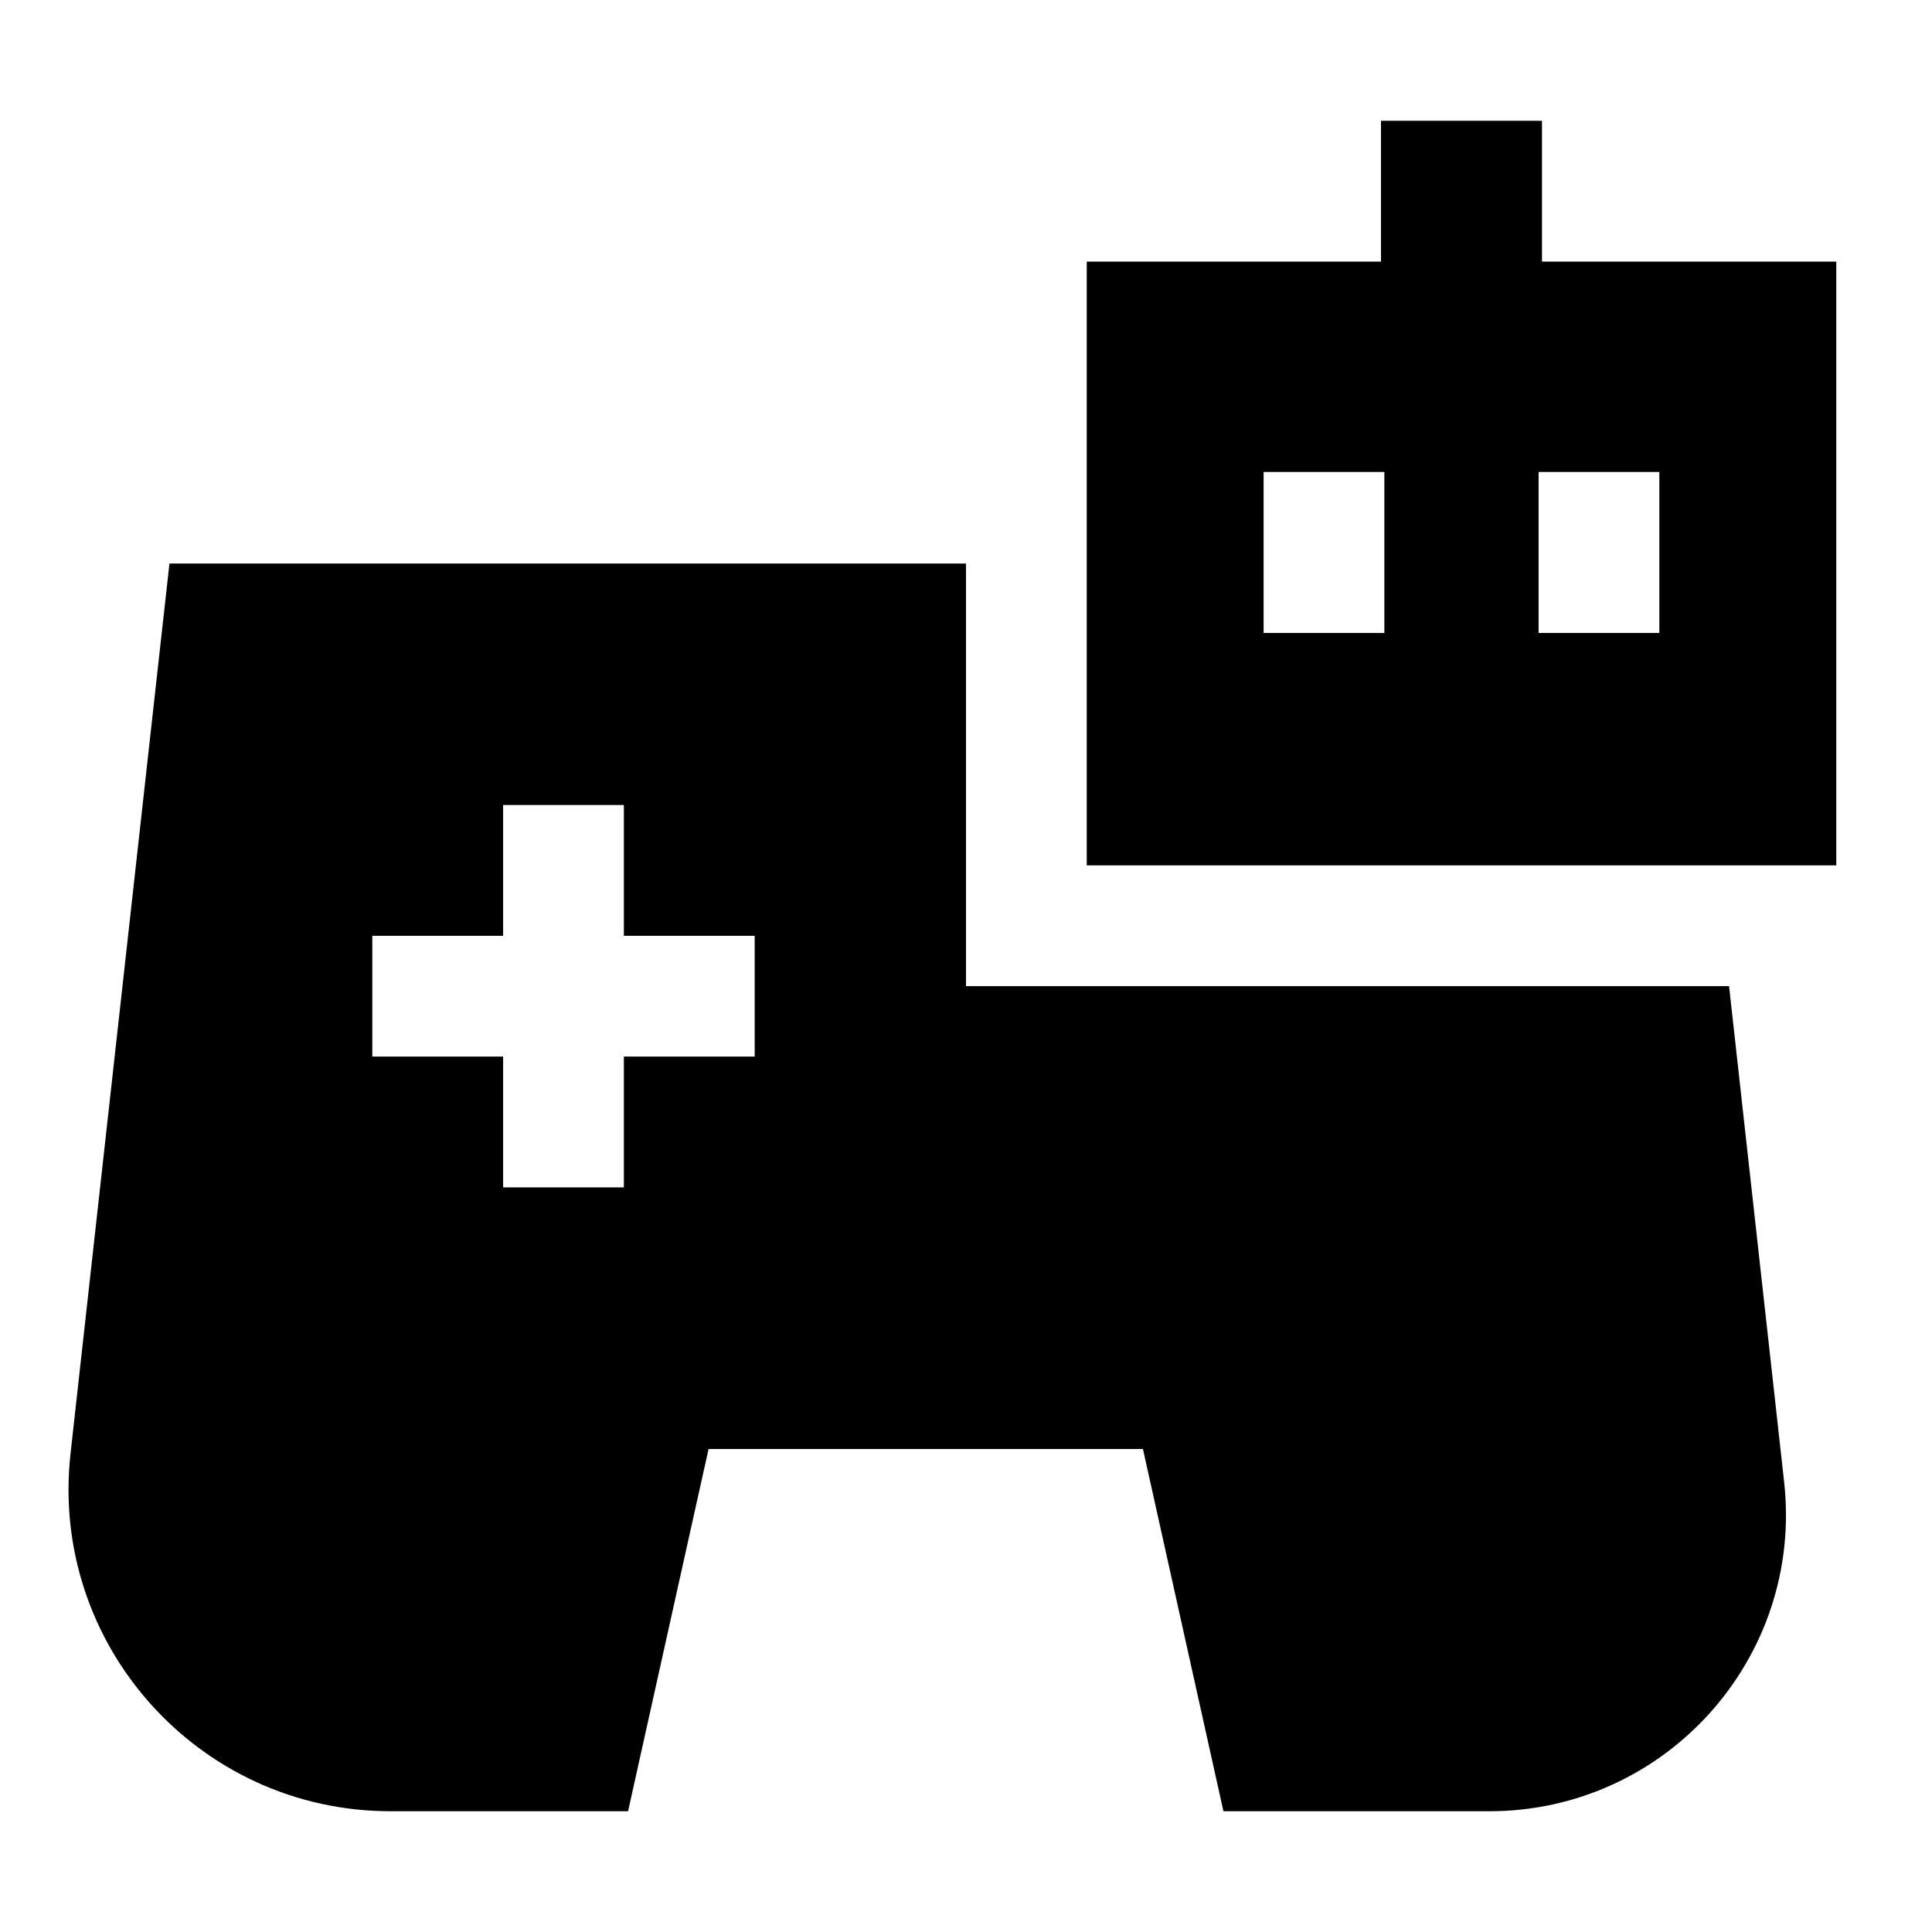
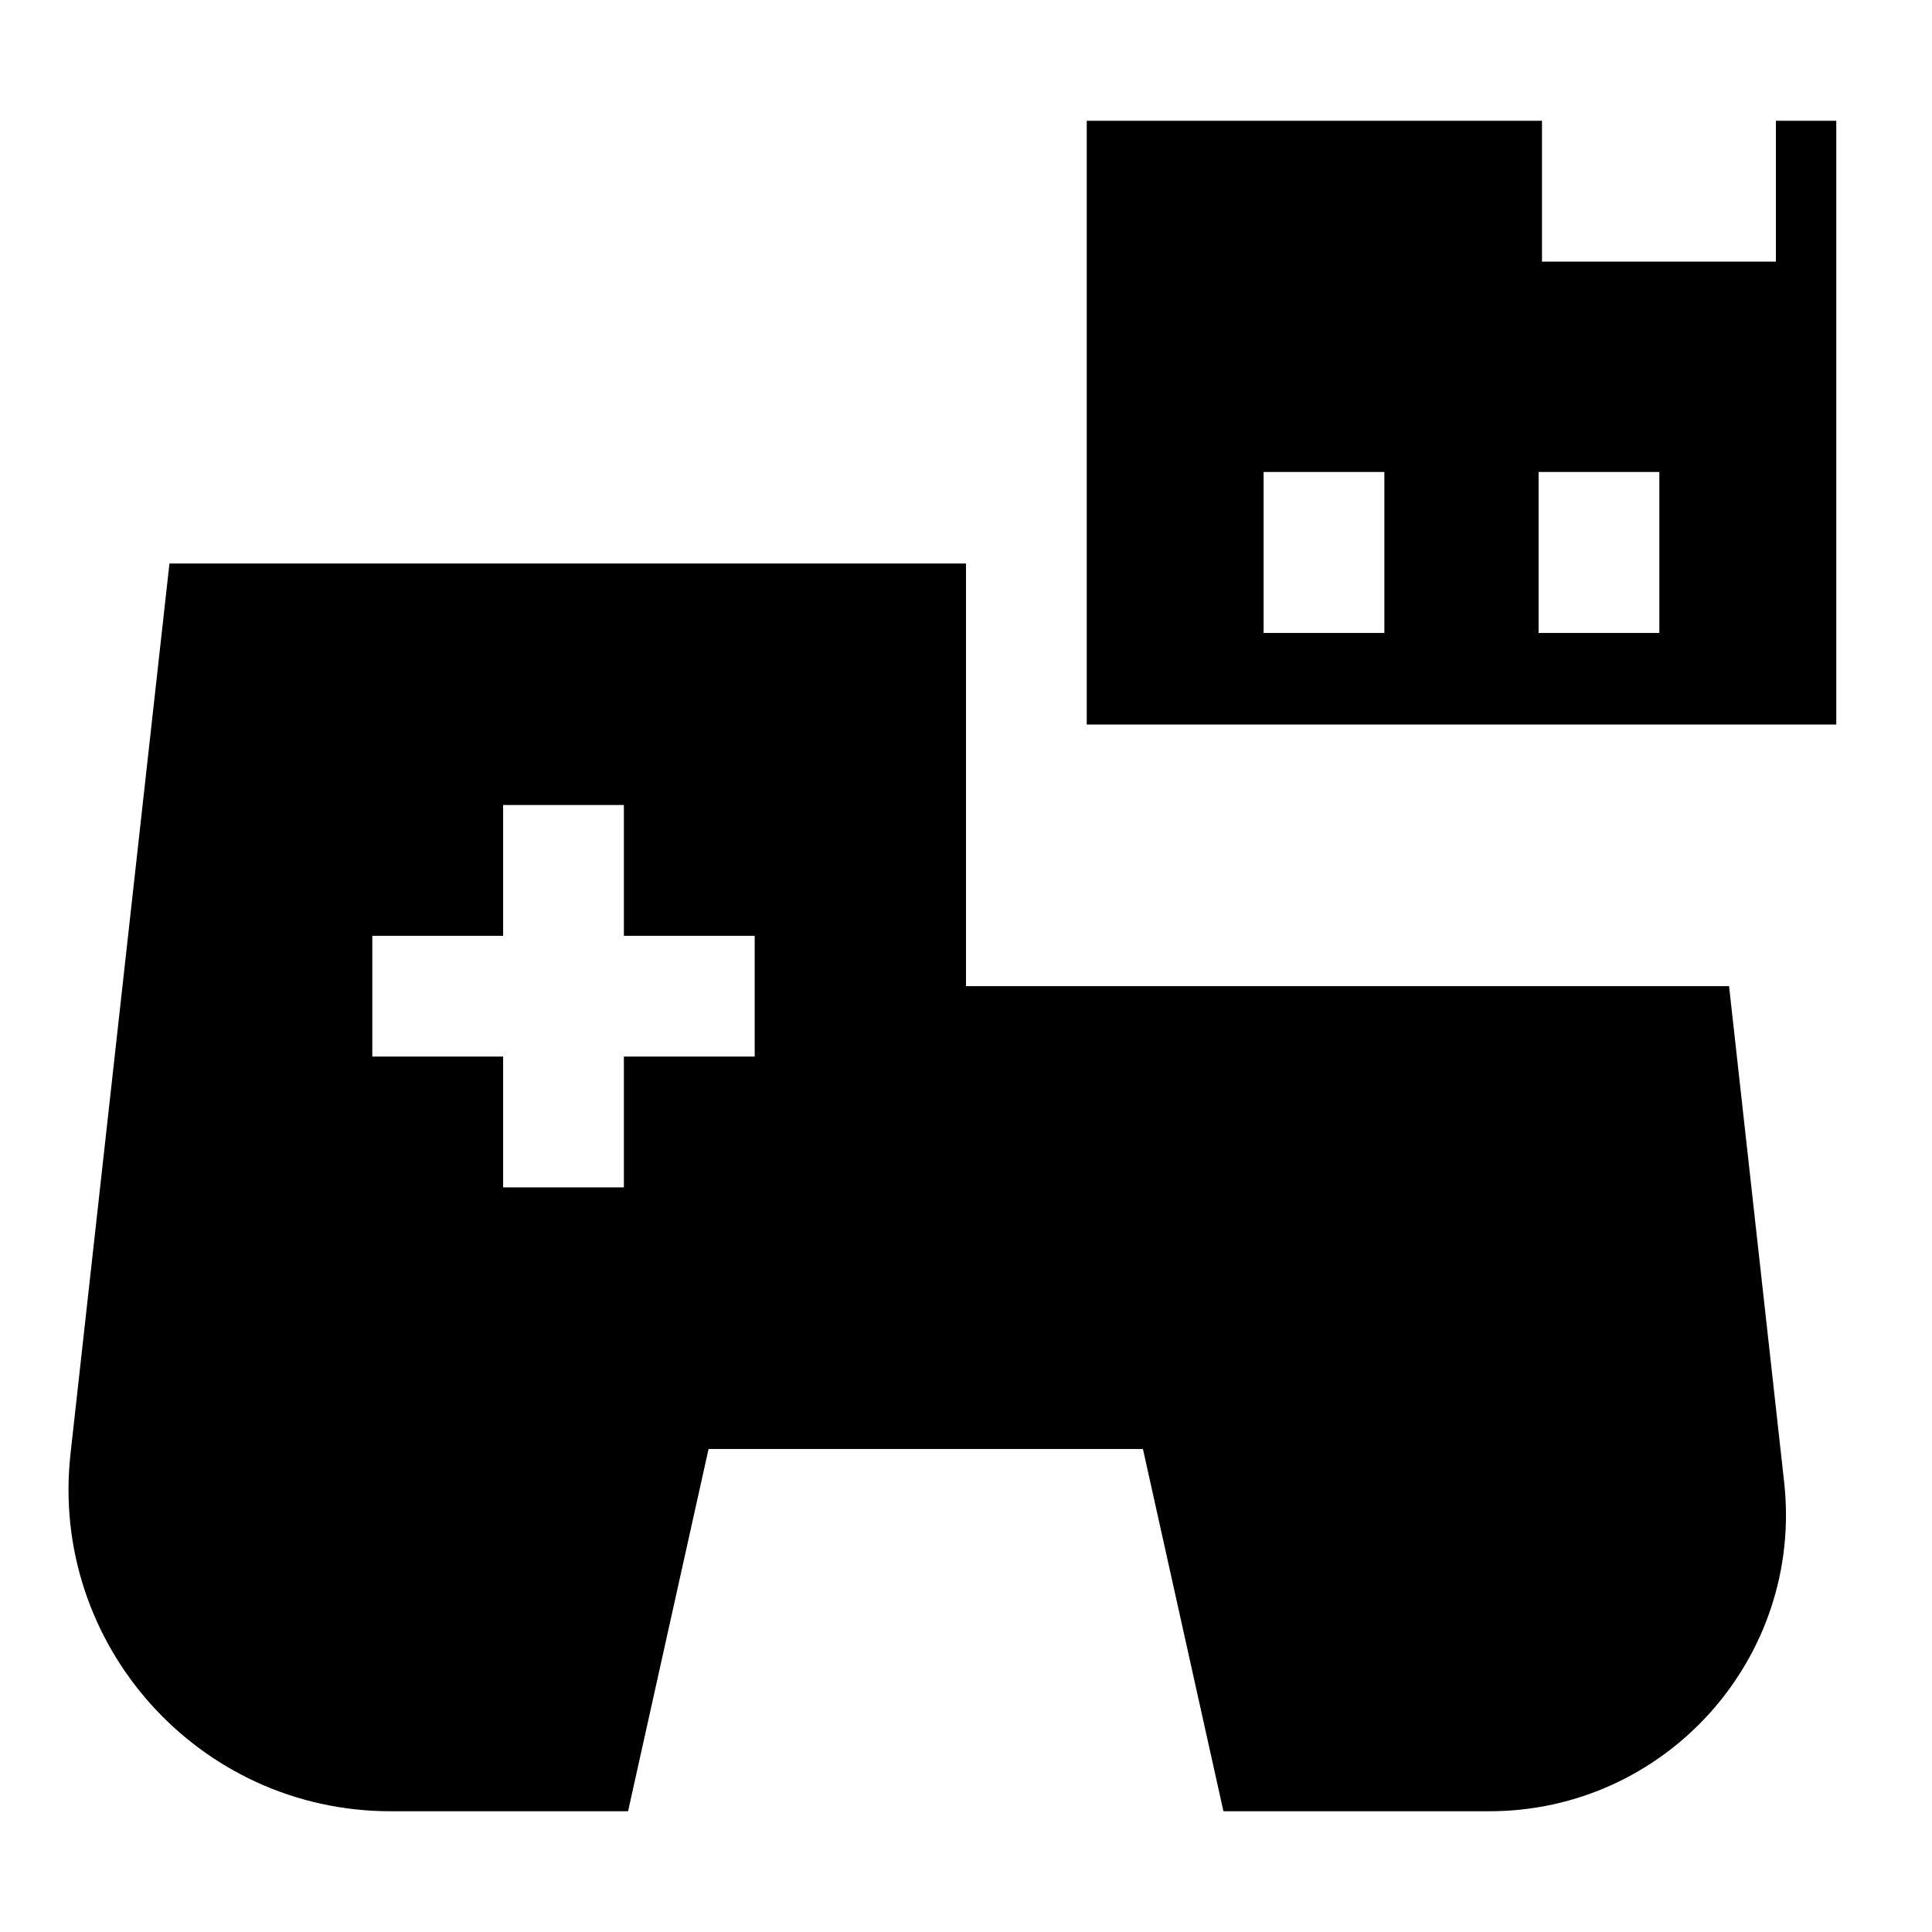
<svg xmlns="http://www.w3.org/2000/svg" fill="none" viewBox="0 0 24 24" id="Ai-Gaming-Robot--Streamline-Sharp">
  <desc>
    Ai Gaming Robot Streamline Icon: https://streamlinehq.com
  </desc>
  <g id="ai-gaming-robot--remote-control-controller-technology-artificial-intelligence-ai">
-     <path id="Union" fill="#000000" fill-rule="evenodd" d="M22.061 3.25h-2.906V1.5h-2v1.75H13.5v7.5h9.311v-7.5h-0.75Zm-6.364 2.613v2h1.5v-2h-1.5Zm3.416 2v-2h1.5v2h-1.5ZM3 7 12 7v5.25h9.479l0.684 6.158c0.243 2.183 -1.466 4.092 -3.663 4.092h-3.302l-0.174 -0.783 -0.826 -3.717H8.802l-0.826 3.717 -0.174 0.783H4.852c-2.384 0 -4.239 -2.072 -3.976 -4.442L2.006 7.89l0.099 -0.89 0.895 0ZM6.25 11.625V10h1.5V11.625h1.625v1.5H7.75v1.625h-1.5v-1.625H4.625v-1.5H6.25Z" clip-rule="evenodd" stroke-width="1" />
+     <path id="Union" fill="#000000" fill-rule="evenodd" d="M22.061 3.25h-2.906V1.5h-2H13.5v7.5h9.311v-7.5h-0.75Zm-6.364 2.613v2h1.5v-2h-1.5Zm3.416 2v-2h1.5v2h-1.5ZM3 7 12 7v5.25h9.479l0.684 6.158c0.243 2.183 -1.466 4.092 -3.663 4.092h-3.302l-0.174 -0.783 -0.826 -3.717H8.802l-0.826 3.717 -0.174 0.783H4.852c-2.384 0 -4.239 -2.072 -3.976 -4.442L2.006 7.89l0.099 -0.89 0.895 0ZM6.25 11.625V10h1.5V11.625h1.625v1.5H7.75v1.625h-1.5v-1.625H4.625v-1.5H6.25Z" clip-rule="evenodd" stroke-width="1" />
  </g>
</svg>